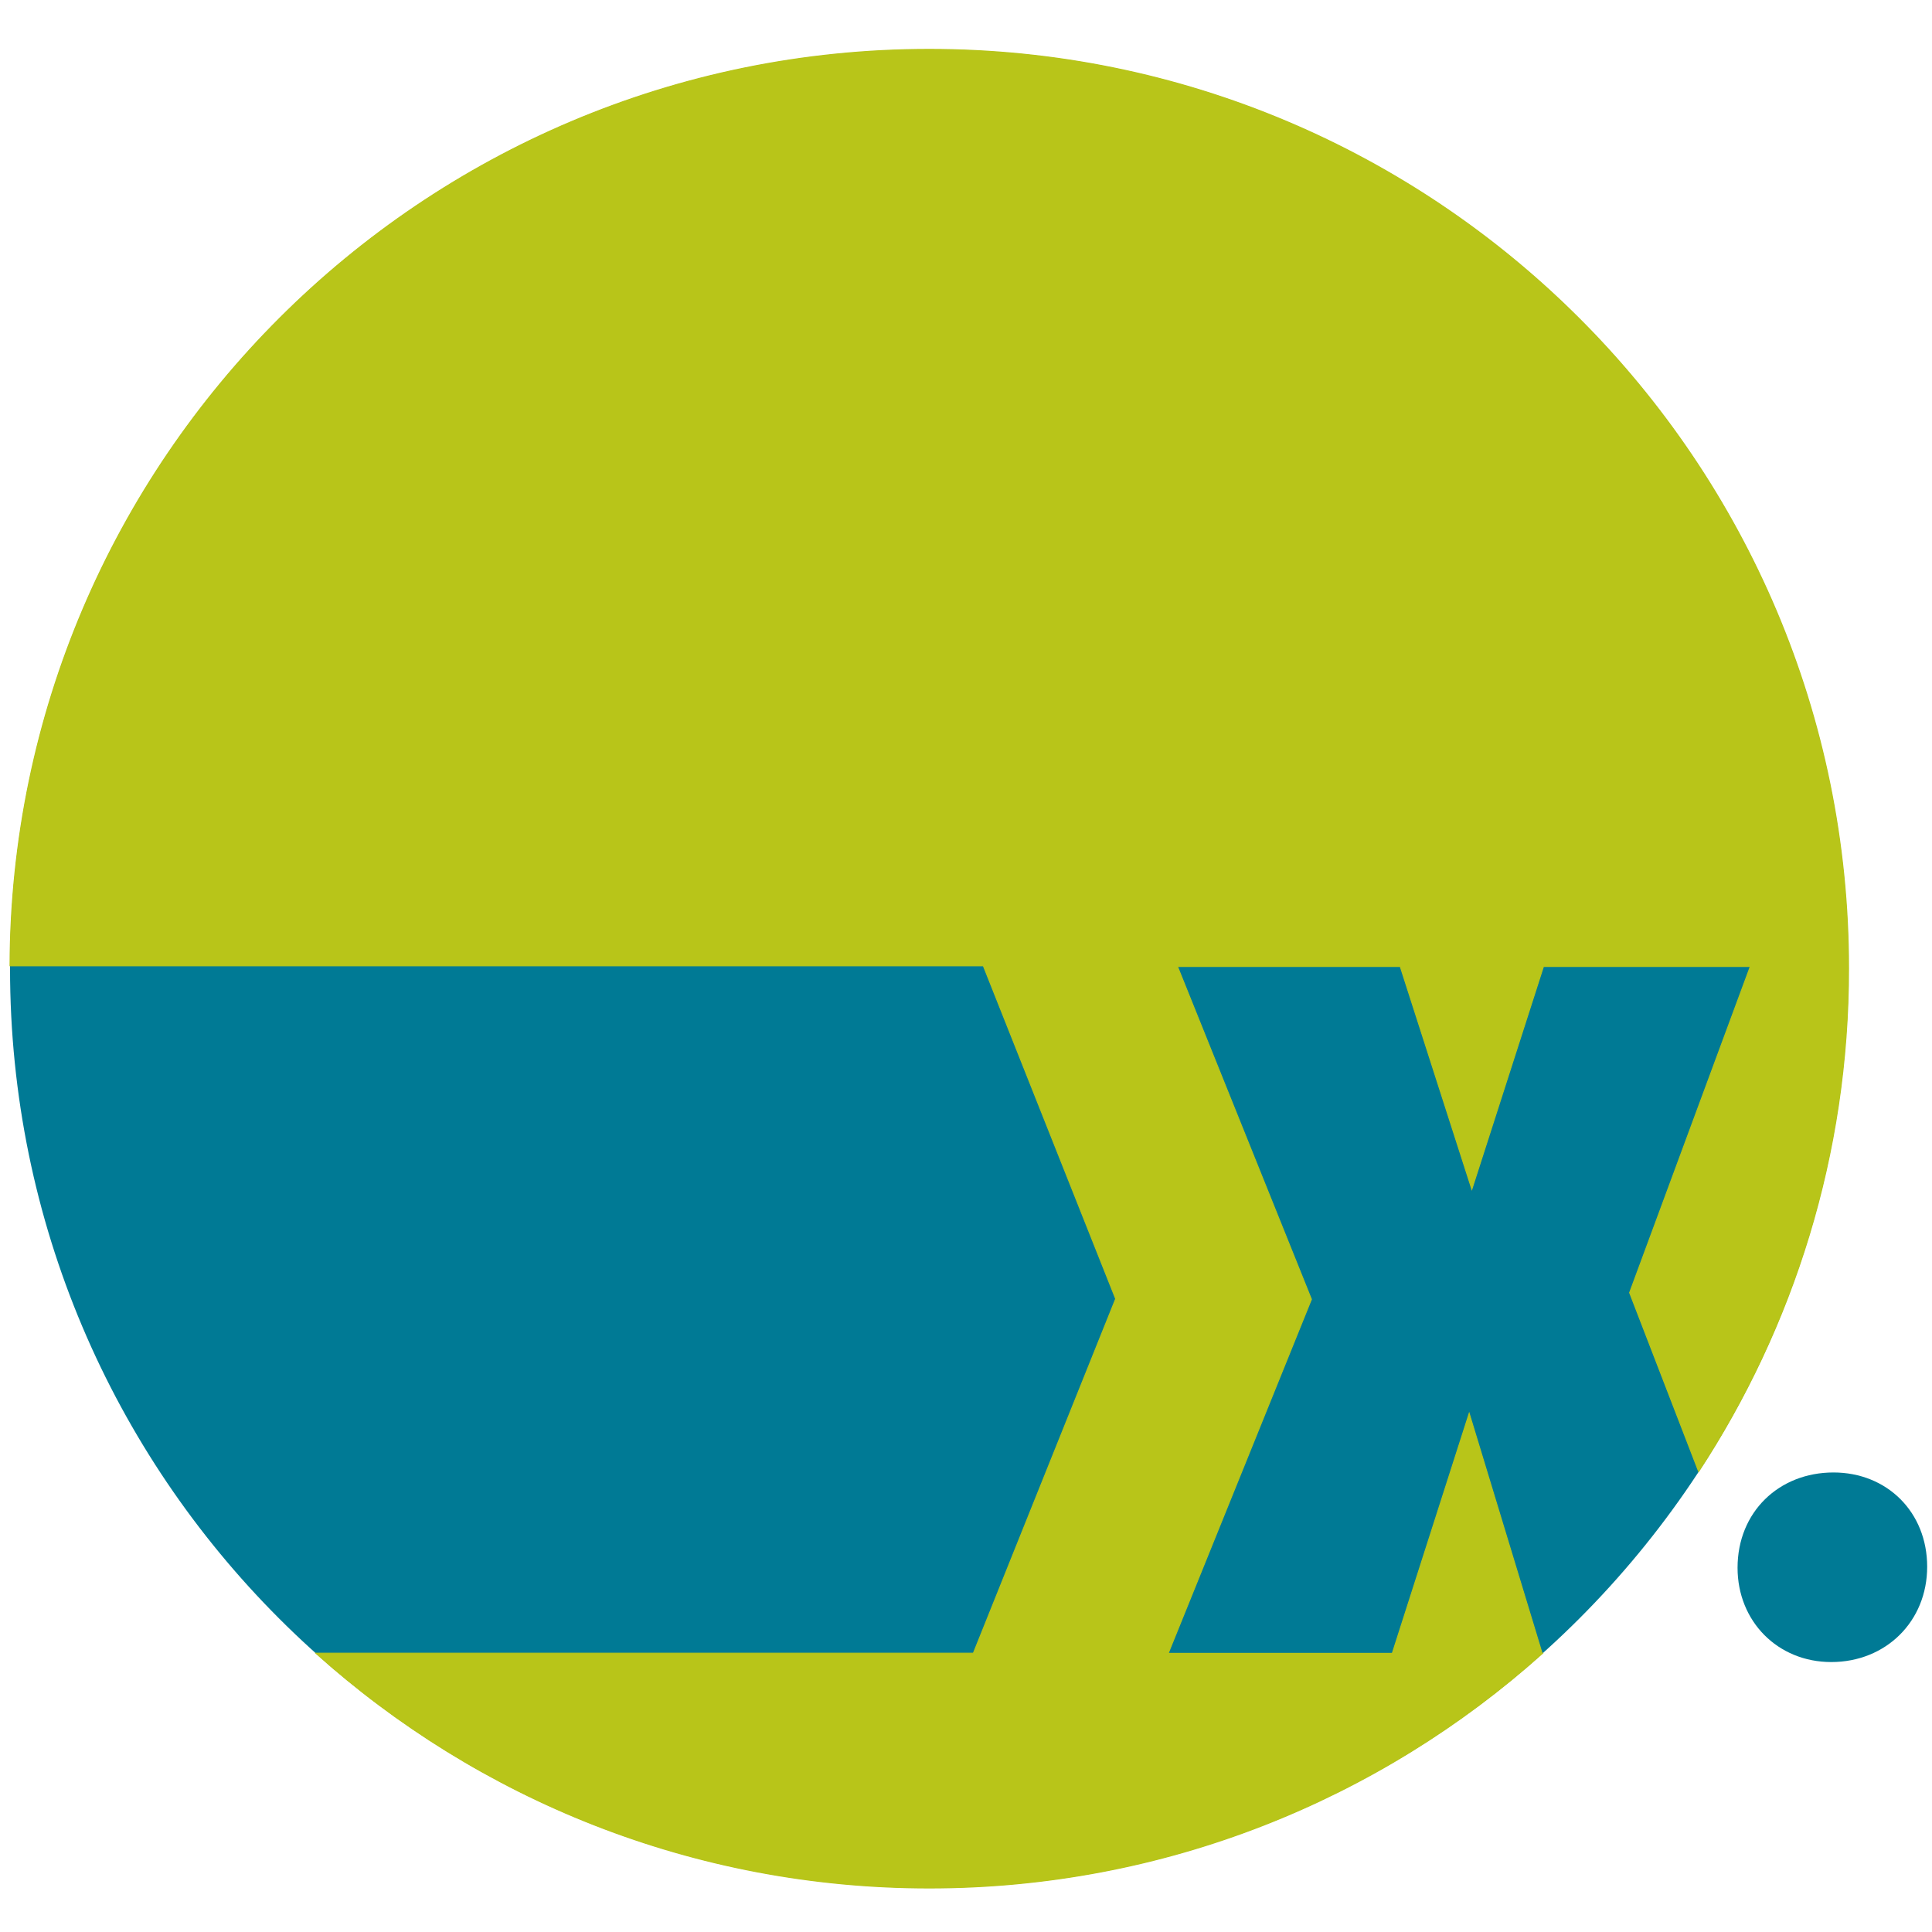
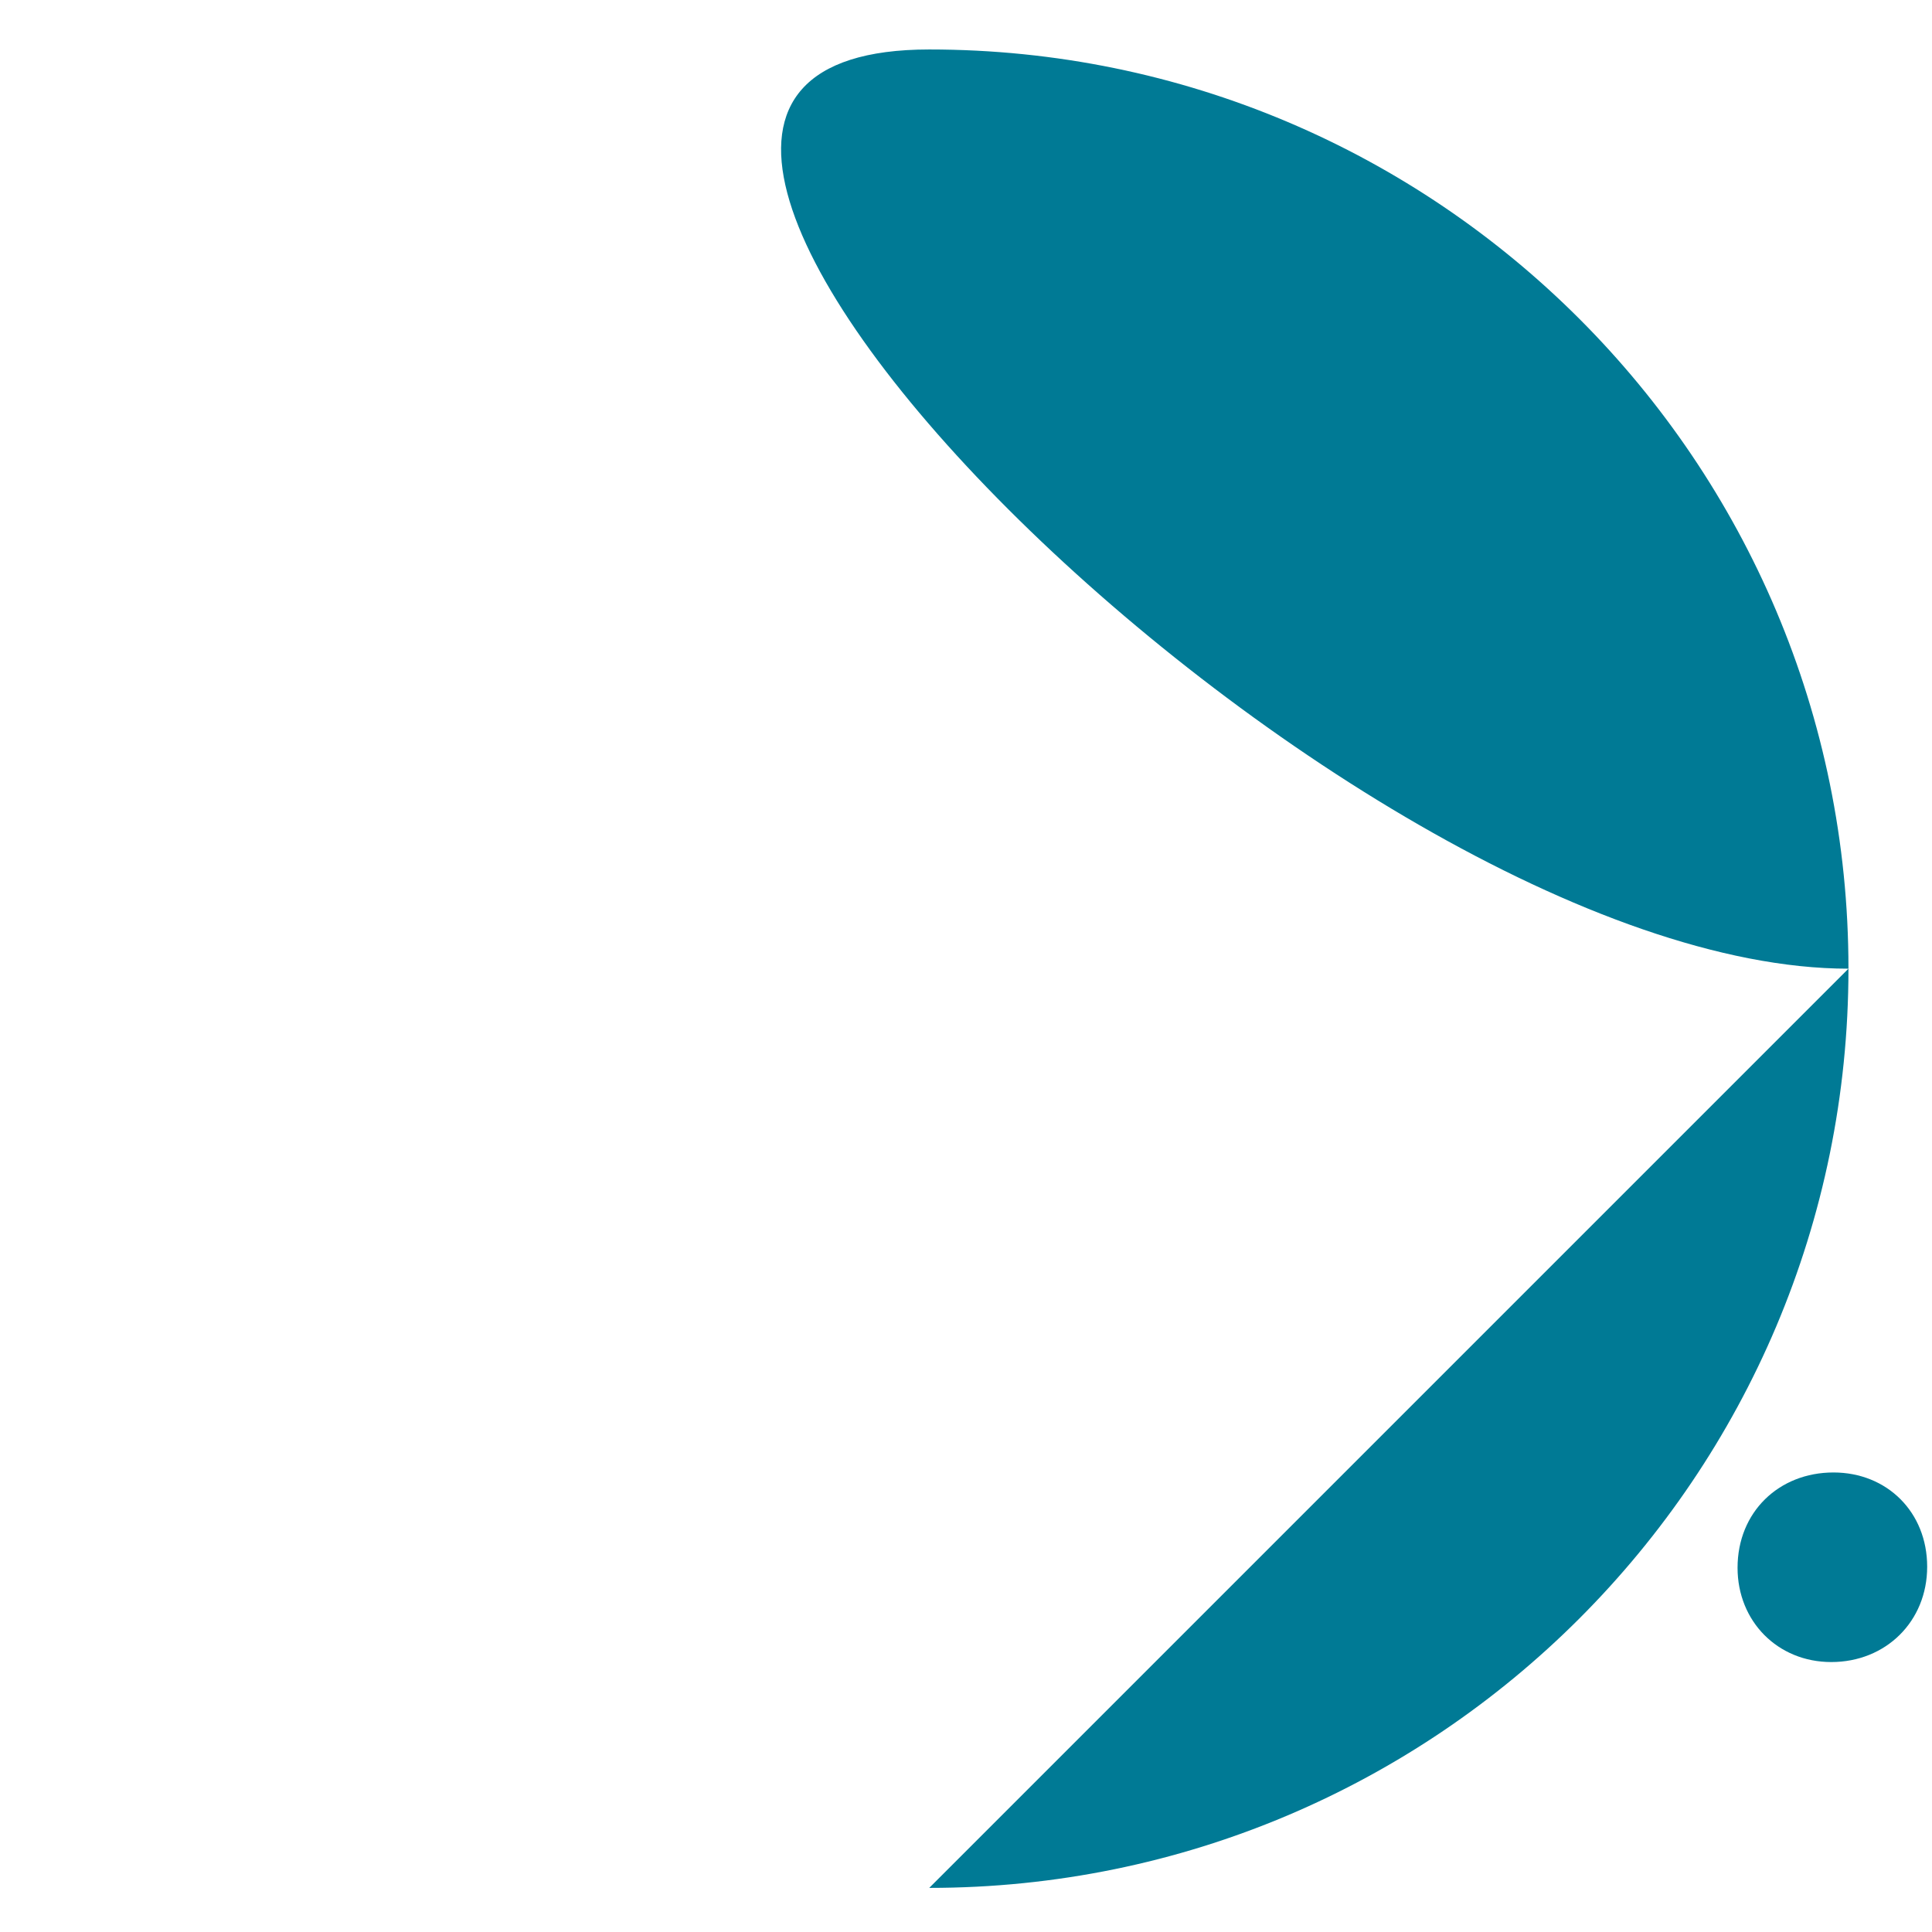
<svg xmlns="http://www.w3.org/2000/svg" viewBox="0 0 512 512">
  <style>.st2{fill:#007a95}</style>
  <g id="Ebene_2">
-     <path class="st2" d="M510.72 415.2c0-14.48-10.64-24.98-24.83-24.98-14.48 0-25.42 10.5-25.42 25.26 0 14.19 10.64 24.98 24.83 24.98 14.49 0 25.42-10.79 25.42-25.26zM246.26 500.31c134.54 0 243.6-109.07 243.6-243.6 0-134.54-109.06-243.6-243.6-243.6S2.66 122.17 2.66 256.71s109.06 243.6 243.6 243.6z" />
-     <path d="M489.89 256.71c0-134.55-109.08-243.63-243.63-243.63-134.3 0-243.2 108.67-243.61 242.87h257.94l35.07 88.25-37.71 93.91H83.68c43.12 38.68 100.09 62.23 162.58 62.23 62.47 0 119.42-23.53 162.54-62.19h-.12l-19.33-63.6-20.38 63.6h-59.38l37.95-93.82-35.49-88.19h59.03l18.97 59.03 18.98-59.03h54.81l-31.98 86.44 18.3 47.4c25.1-38.3 39.73-84.07 39.73-133.27h0z" fill="#b8c519" stroke="#b8c519" stroke-width=".25" stroke-miterlimit="10" />
+     <path class="st2" d="M510.72 415.2c0-14.48-10.64-24.98-24.83-24.98-14.48 0-25.42 10.5-25.42 25.26 0 14.19 10.64 24.98 24.83 24.98 14.49 0 25.42-10.79 25.42-25.26zM246.26 500.31c134.54 0 243.6-109.07 243.6-243.6 0-134.54-109.06-243.6-243.6-243.6s109.06 243.6 243.6 243.6z" />
  </g>
</svg>